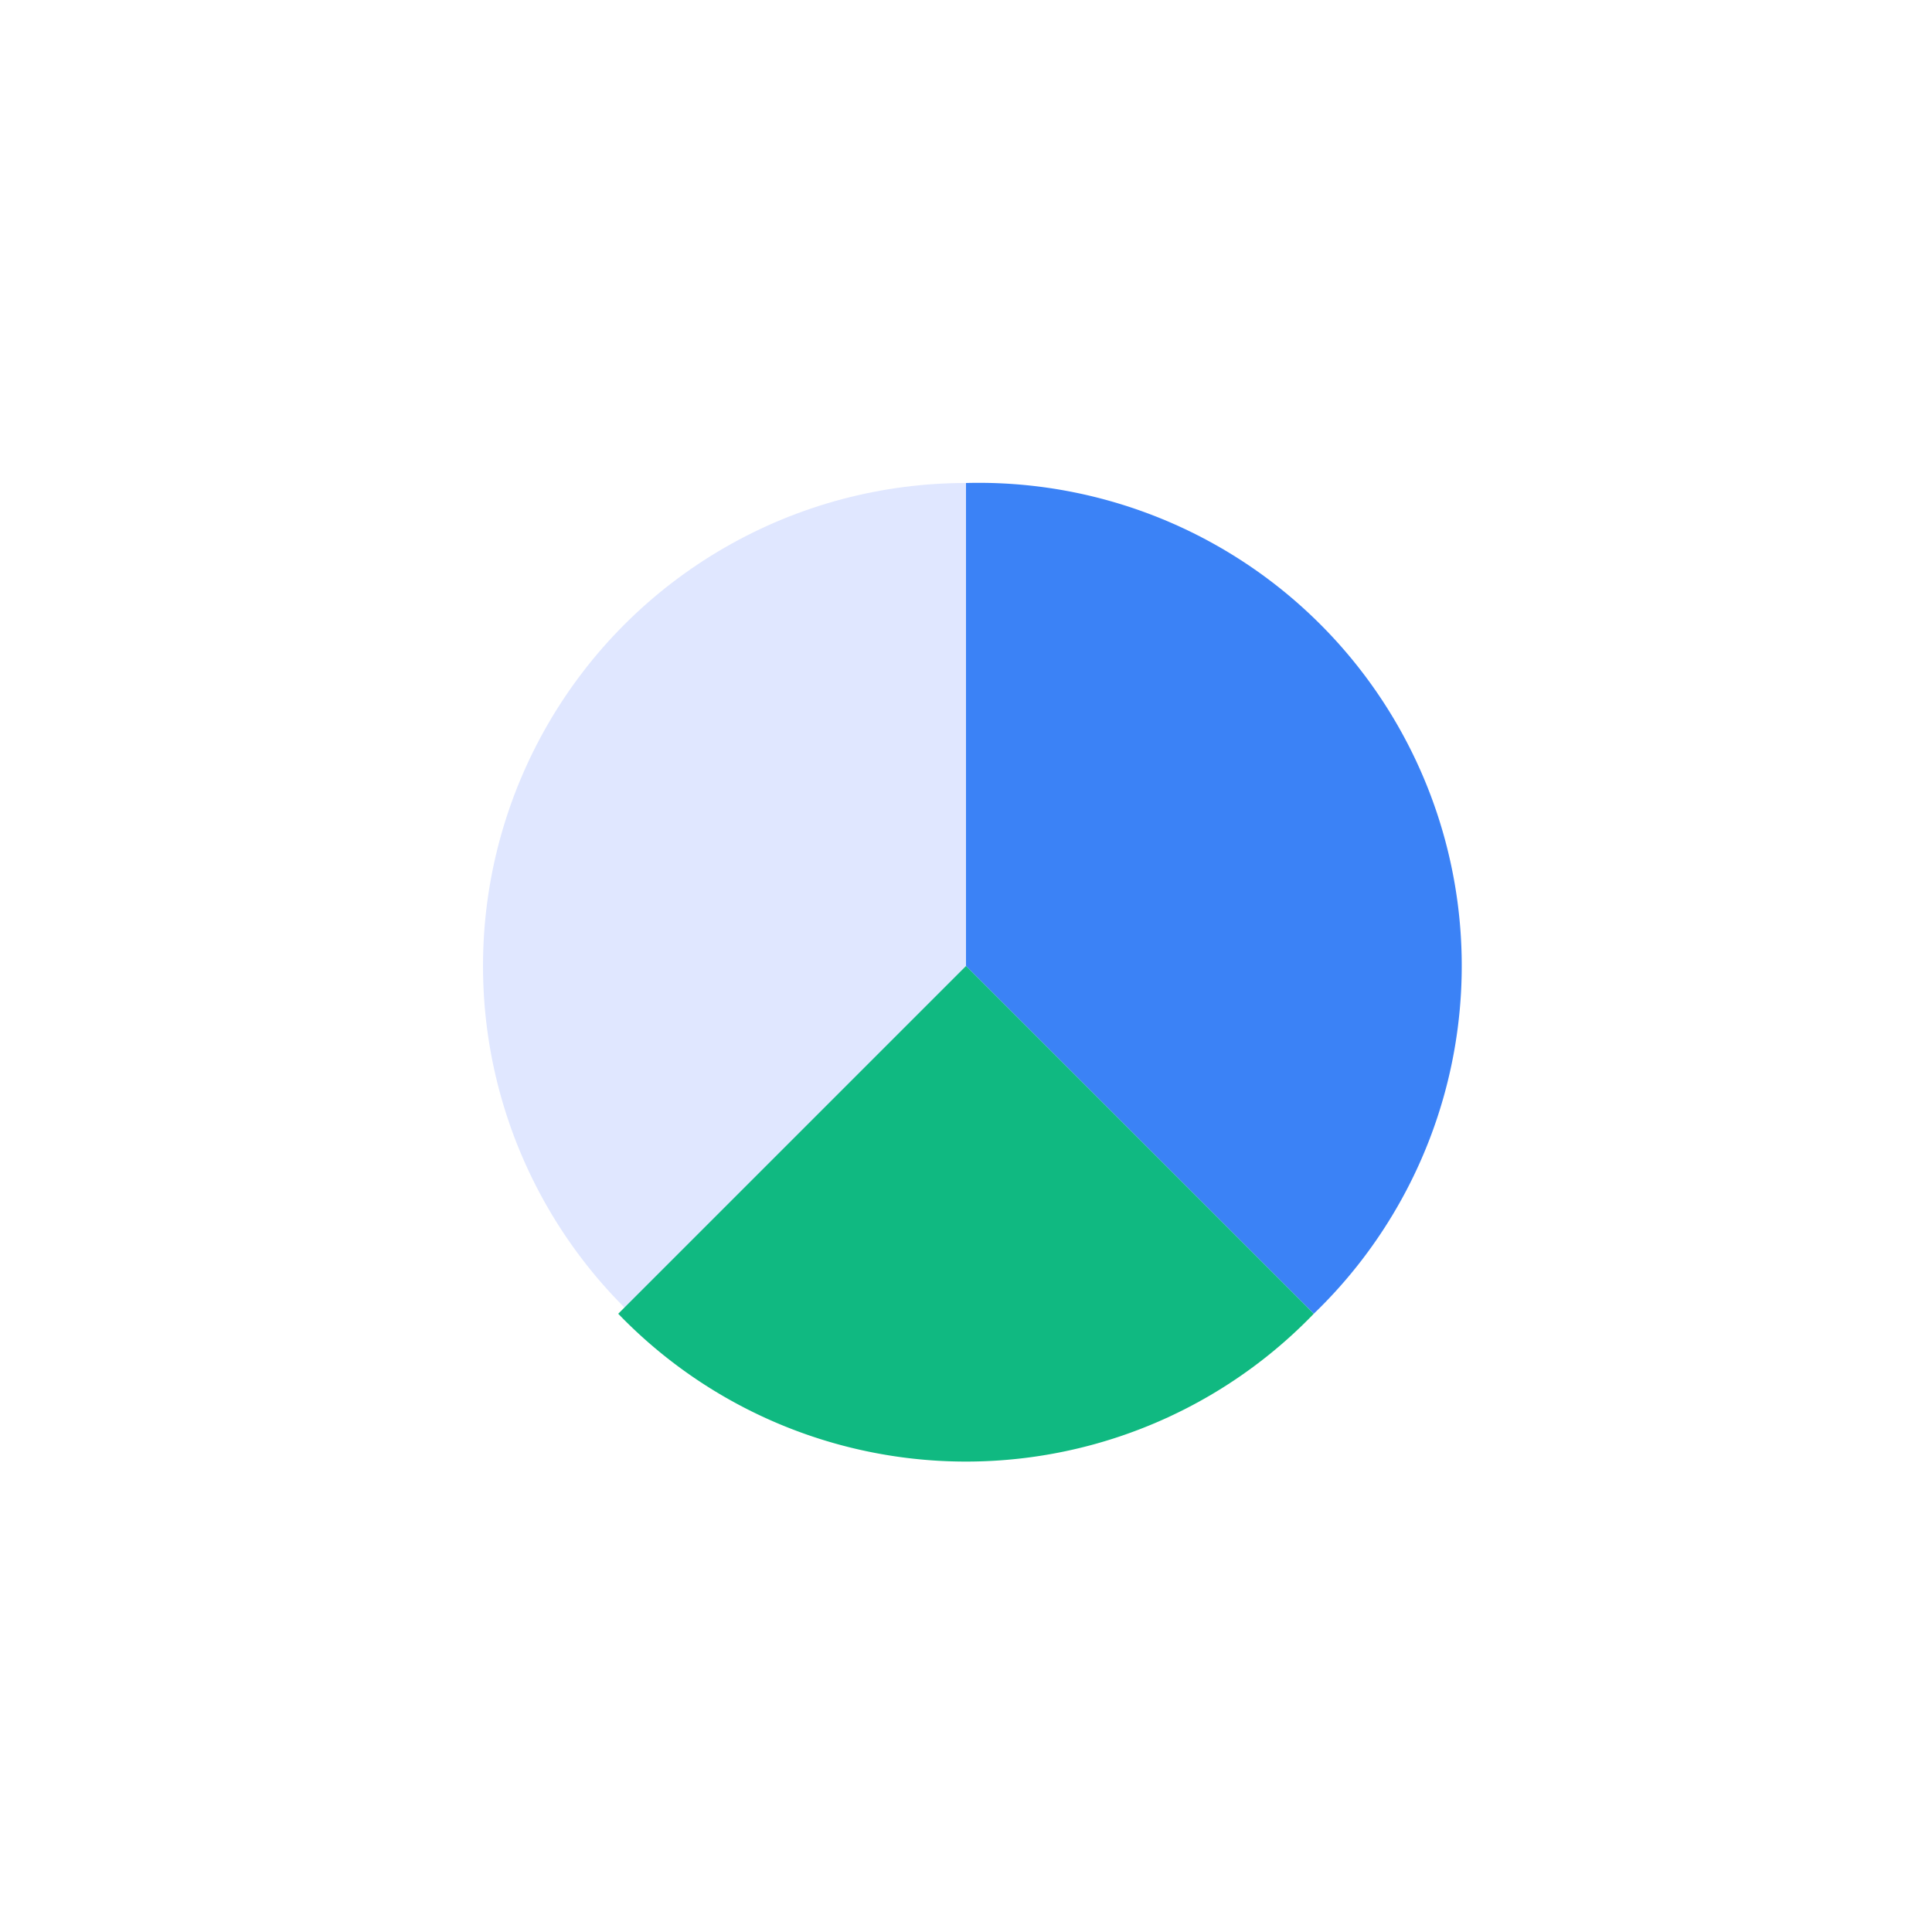
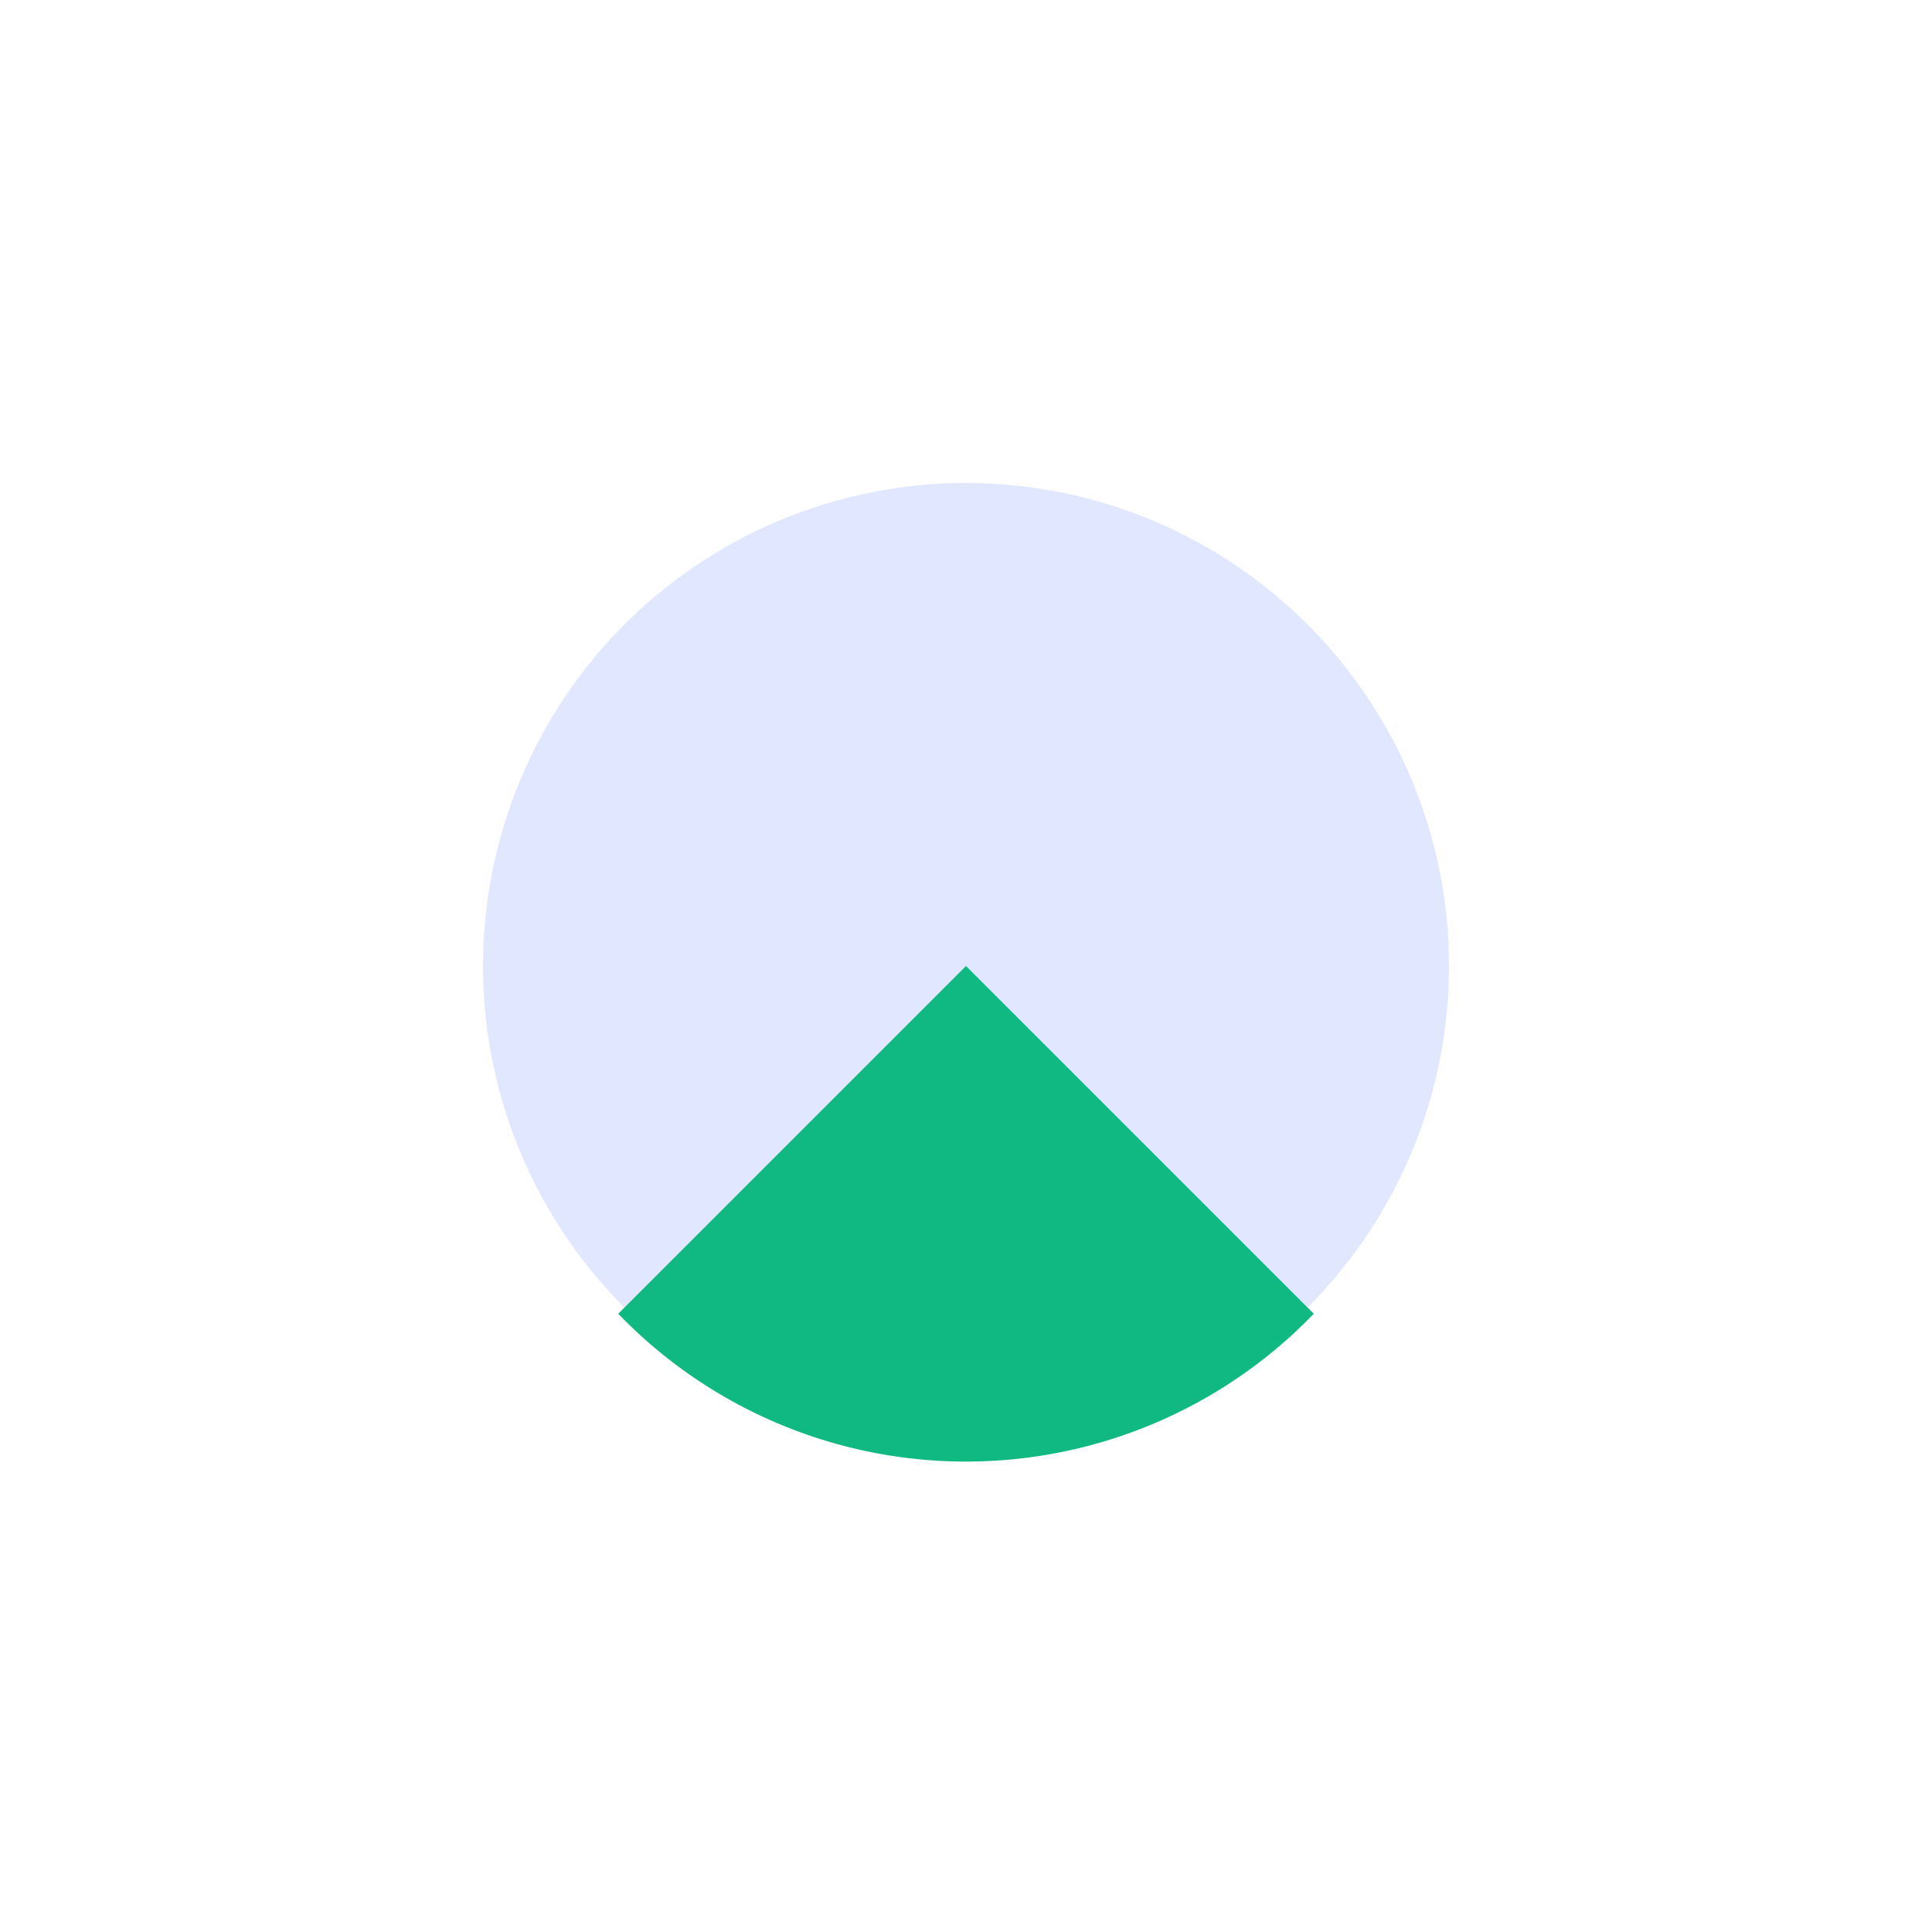
<svg xmlns="http://www.w3.org/2000/svg" viewBox="0 0 100 100">
  <circle cx="50" cy="50" r="25" fill="#e0e7ff" />
-   <path d="M 50,50 L 50,25 A 25,25 0 0,1 68,68 Z" fill="#3b82f6" />
  <path d="M 50,50 L 68,68 A 25,25 0 0,1 32,68 Z" fill="#10b981" />
</svg>